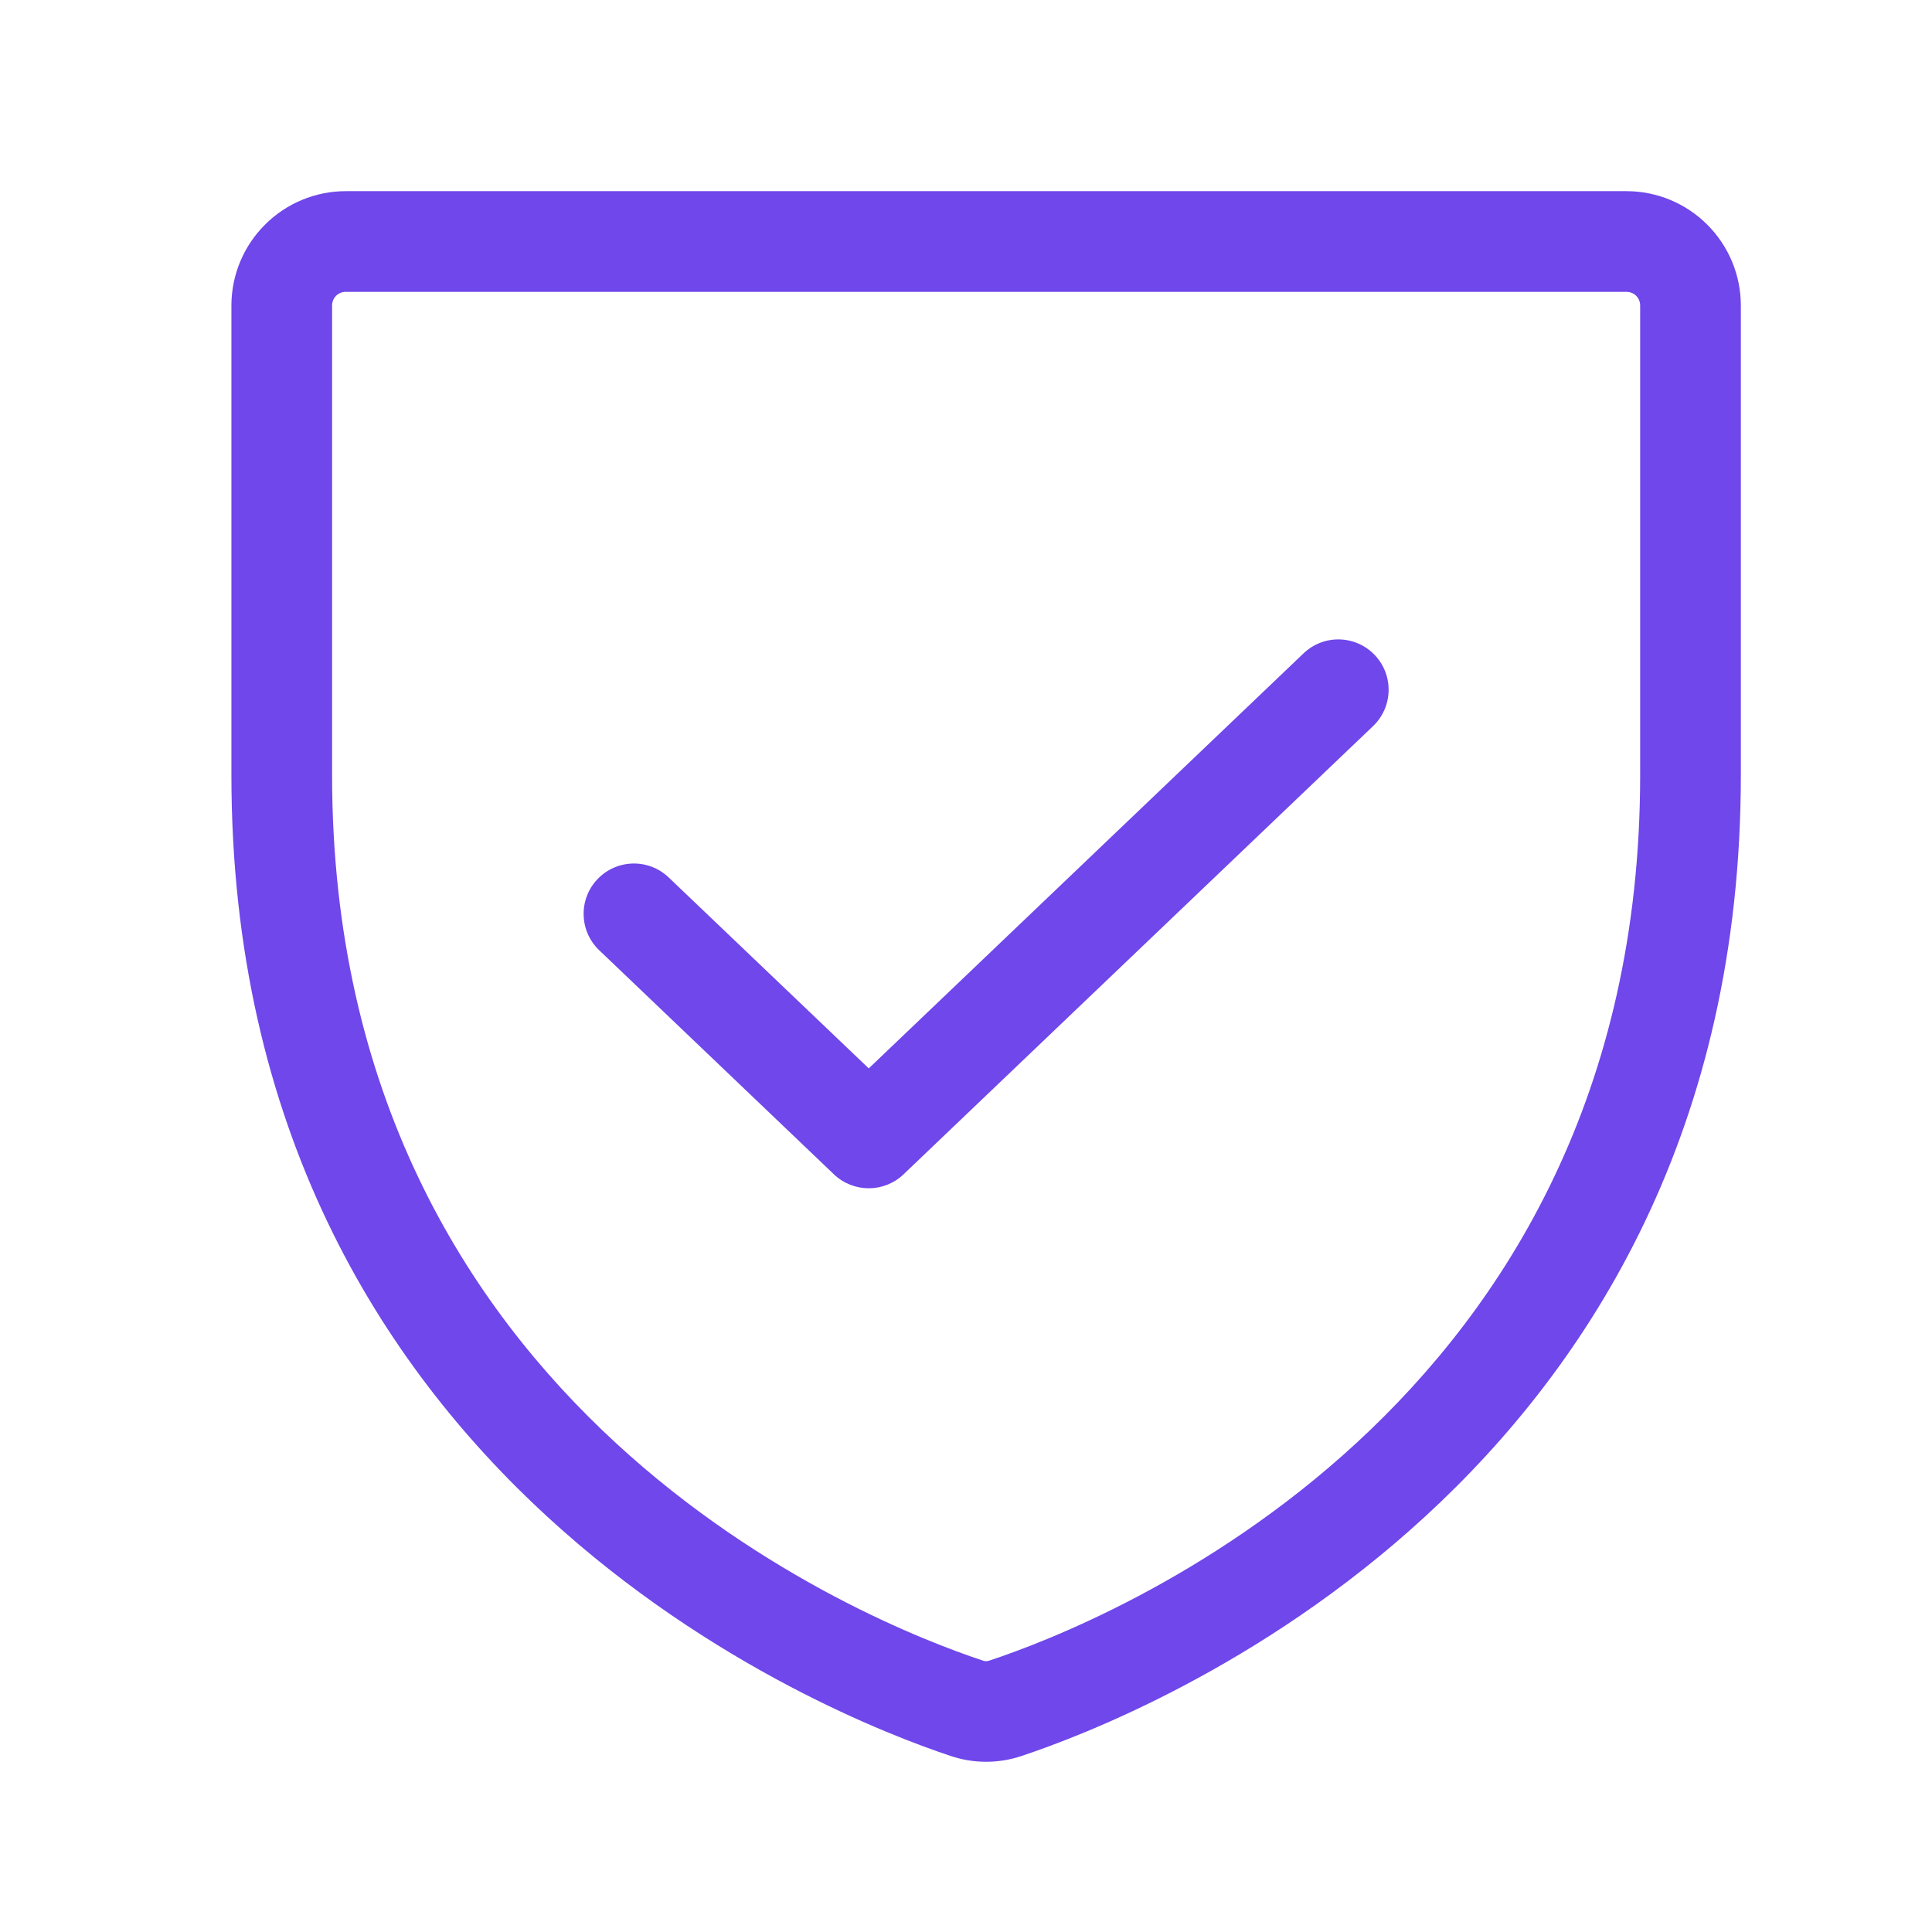
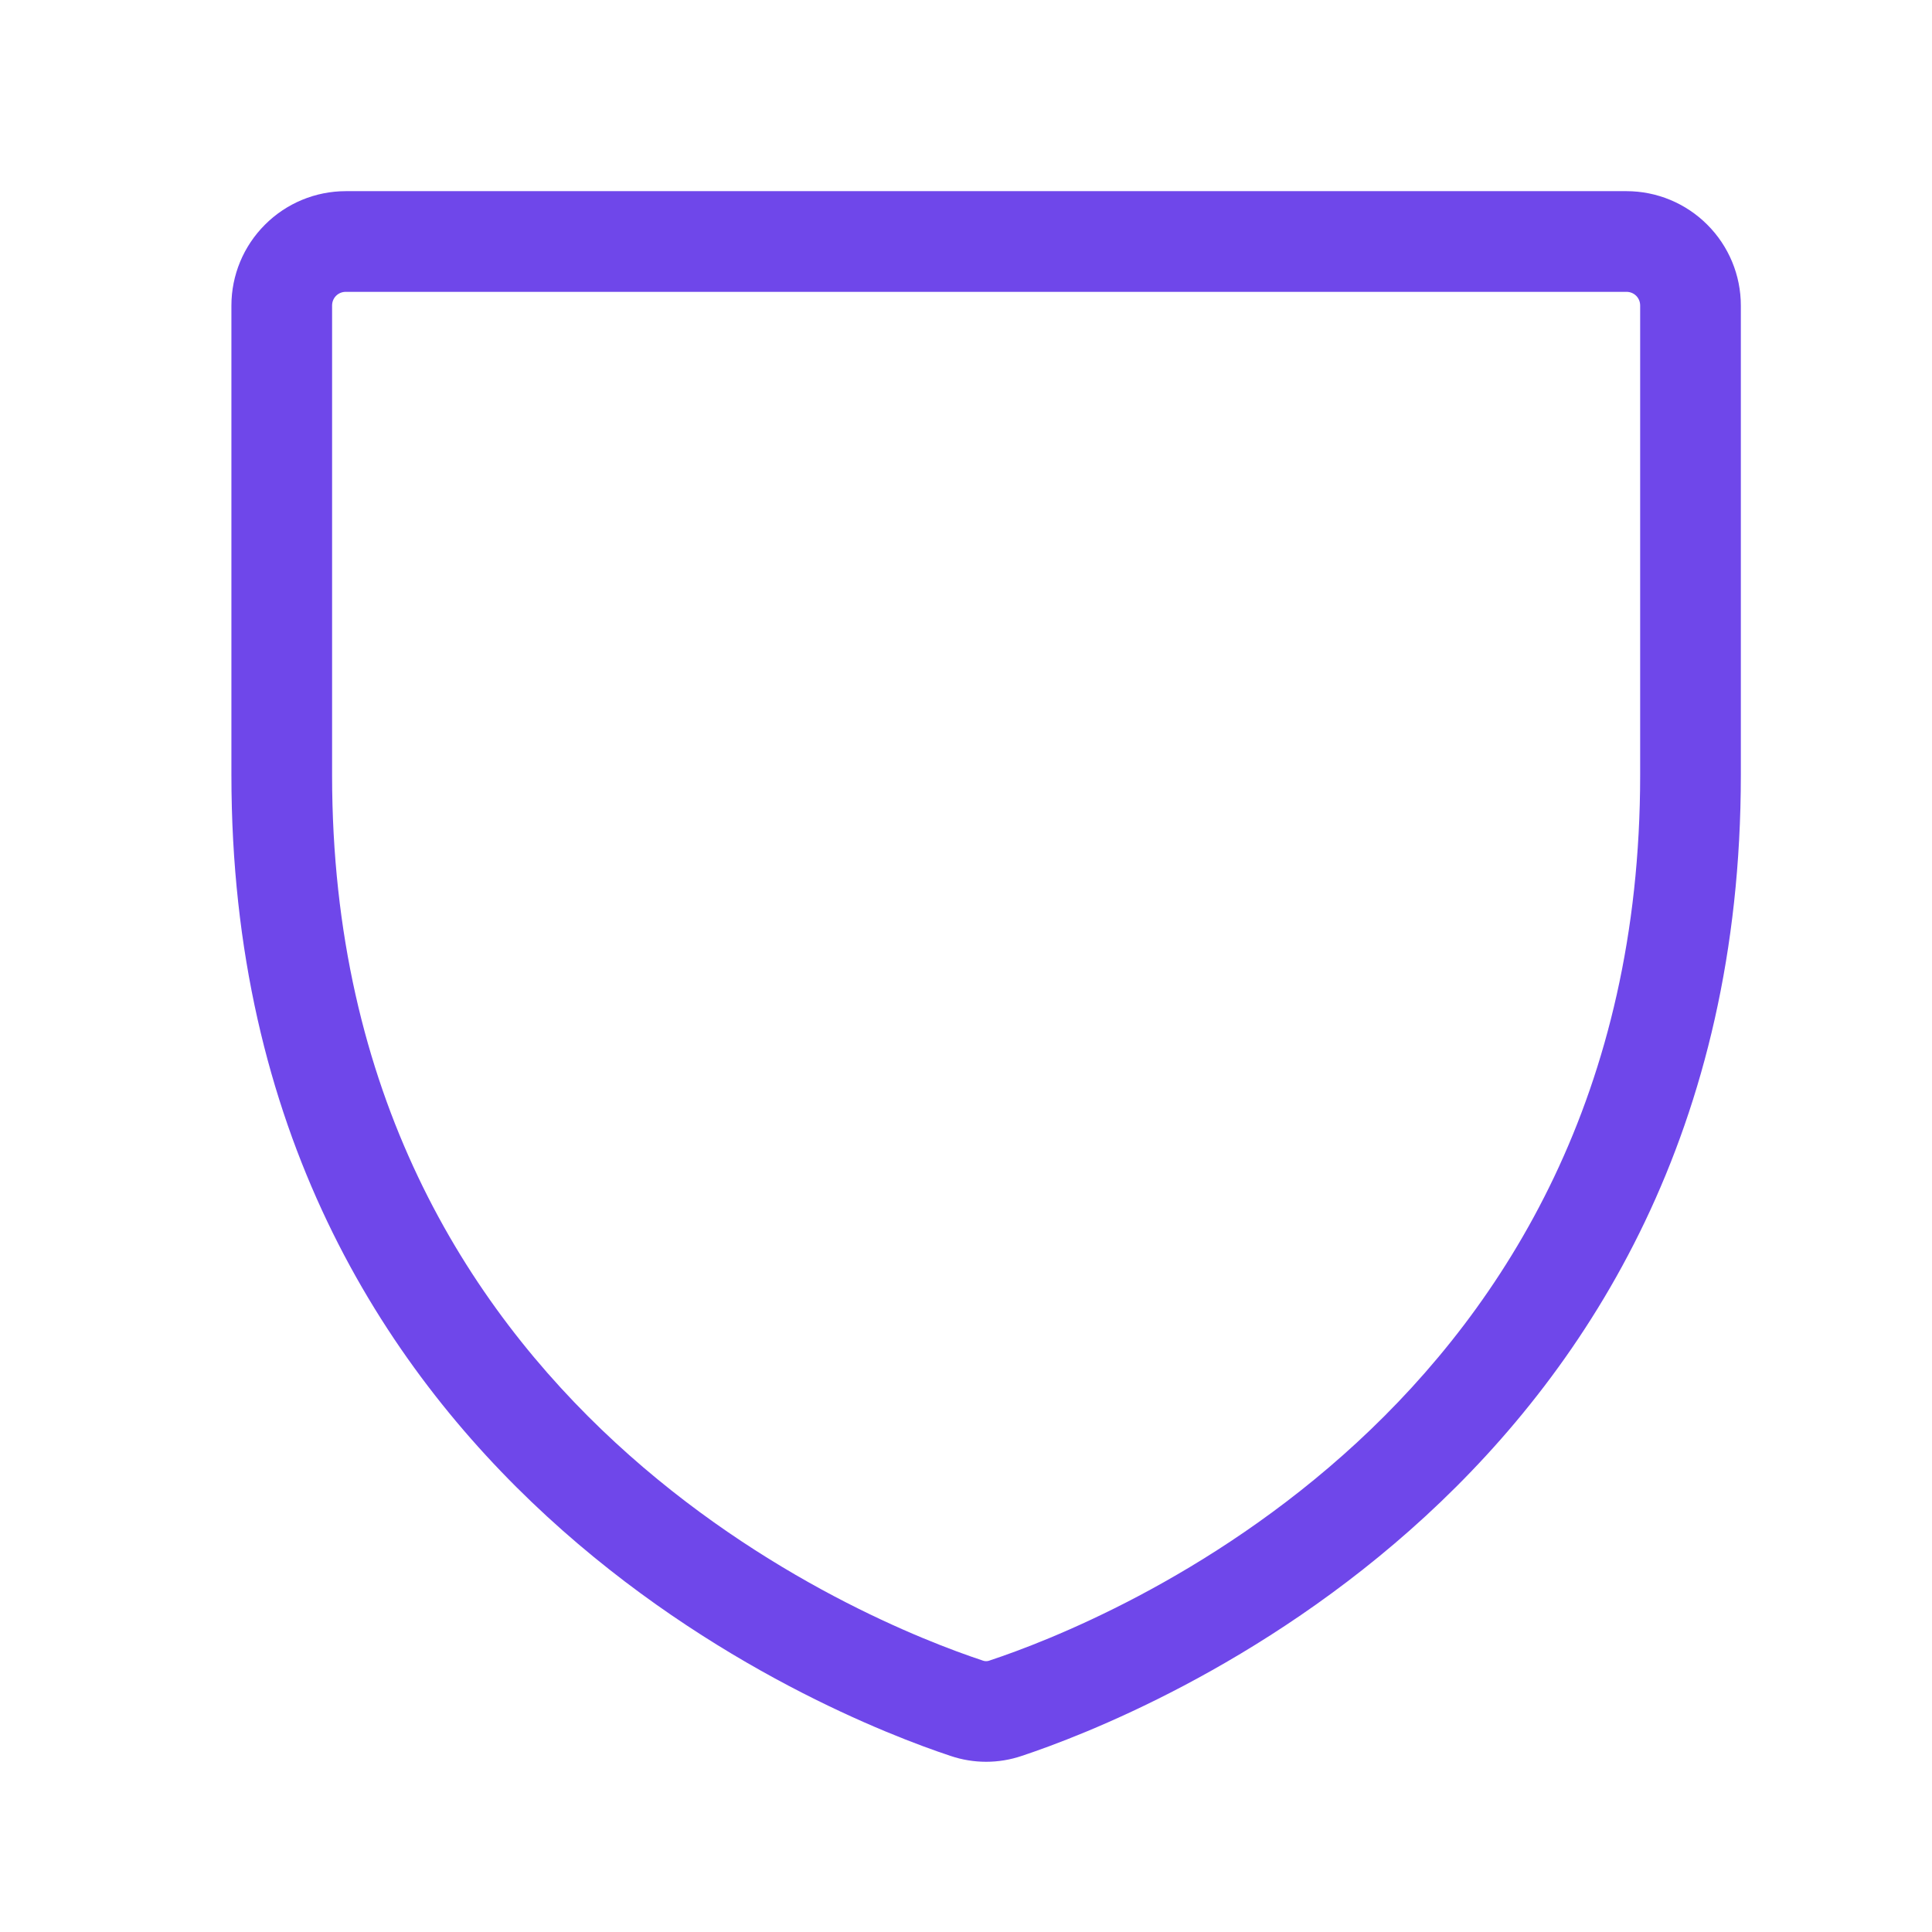
<svg xmlns="http://www.w3.org/2000/svg" width="36" height="36" viewBox="0 0 36 36" fill="none">
  <path fill-rule="evenodd" clip-rule="evenodd" d="M6.443 5.438C6.375 5.438 6.31 5.464 6.262 5.512C6.214 5.56 6.188 5.625 6.188 5.693V14.443C6.188 26.305 16.23 30.252 18.304 30.939L18.314 30.943C18.353 30.957 18.397 30.957 18.436 30.943L18.446 30.939C20.52 30.252 30.562 26.305 30.562 14.443V5.693C30.562 5.625 30.536 5.56 30.488 5.512C30.44 5.464 30.375 5.438 30.307 5.438H6.443ZM4.937 4.187C5.336 3.787 5.878 3.562 6.443 3.562H30.307C30.872 3.562 31.414 3.787 31.813 4.187C32.213 4.586 32.438 5.128 32.438 5.693V14.443C32.438 27.634 21.225 31.993 19.041 32.718C18.609 32.865 18.141 32.865 17.709 32.718C15.525 31.993 4.312 27.634 4.312 14.443V5.693C4.312 5.128 4.537 4.586 4.937 4.187Z" fill="#6F47EA" />
-   <path fill-rule="evenodd" clip-rule="evenodd" d="M25.616 12.205C25.973 12.579 25.959 13.173 25.585 13.53L16.835 21.883C16.473 22.228 15.902 22.228 15.54 21.883L11.165 17.706C10.791 17.349 10.777 16.755 11.134 16.381C11.492 16.006 12.085 15.992 12.46 16.35L16.188 19.908L24.29 12.174C24.665 11.816 25.258 11.83 25.616 12.205Z" fill="#6F47EA" />
</svg>